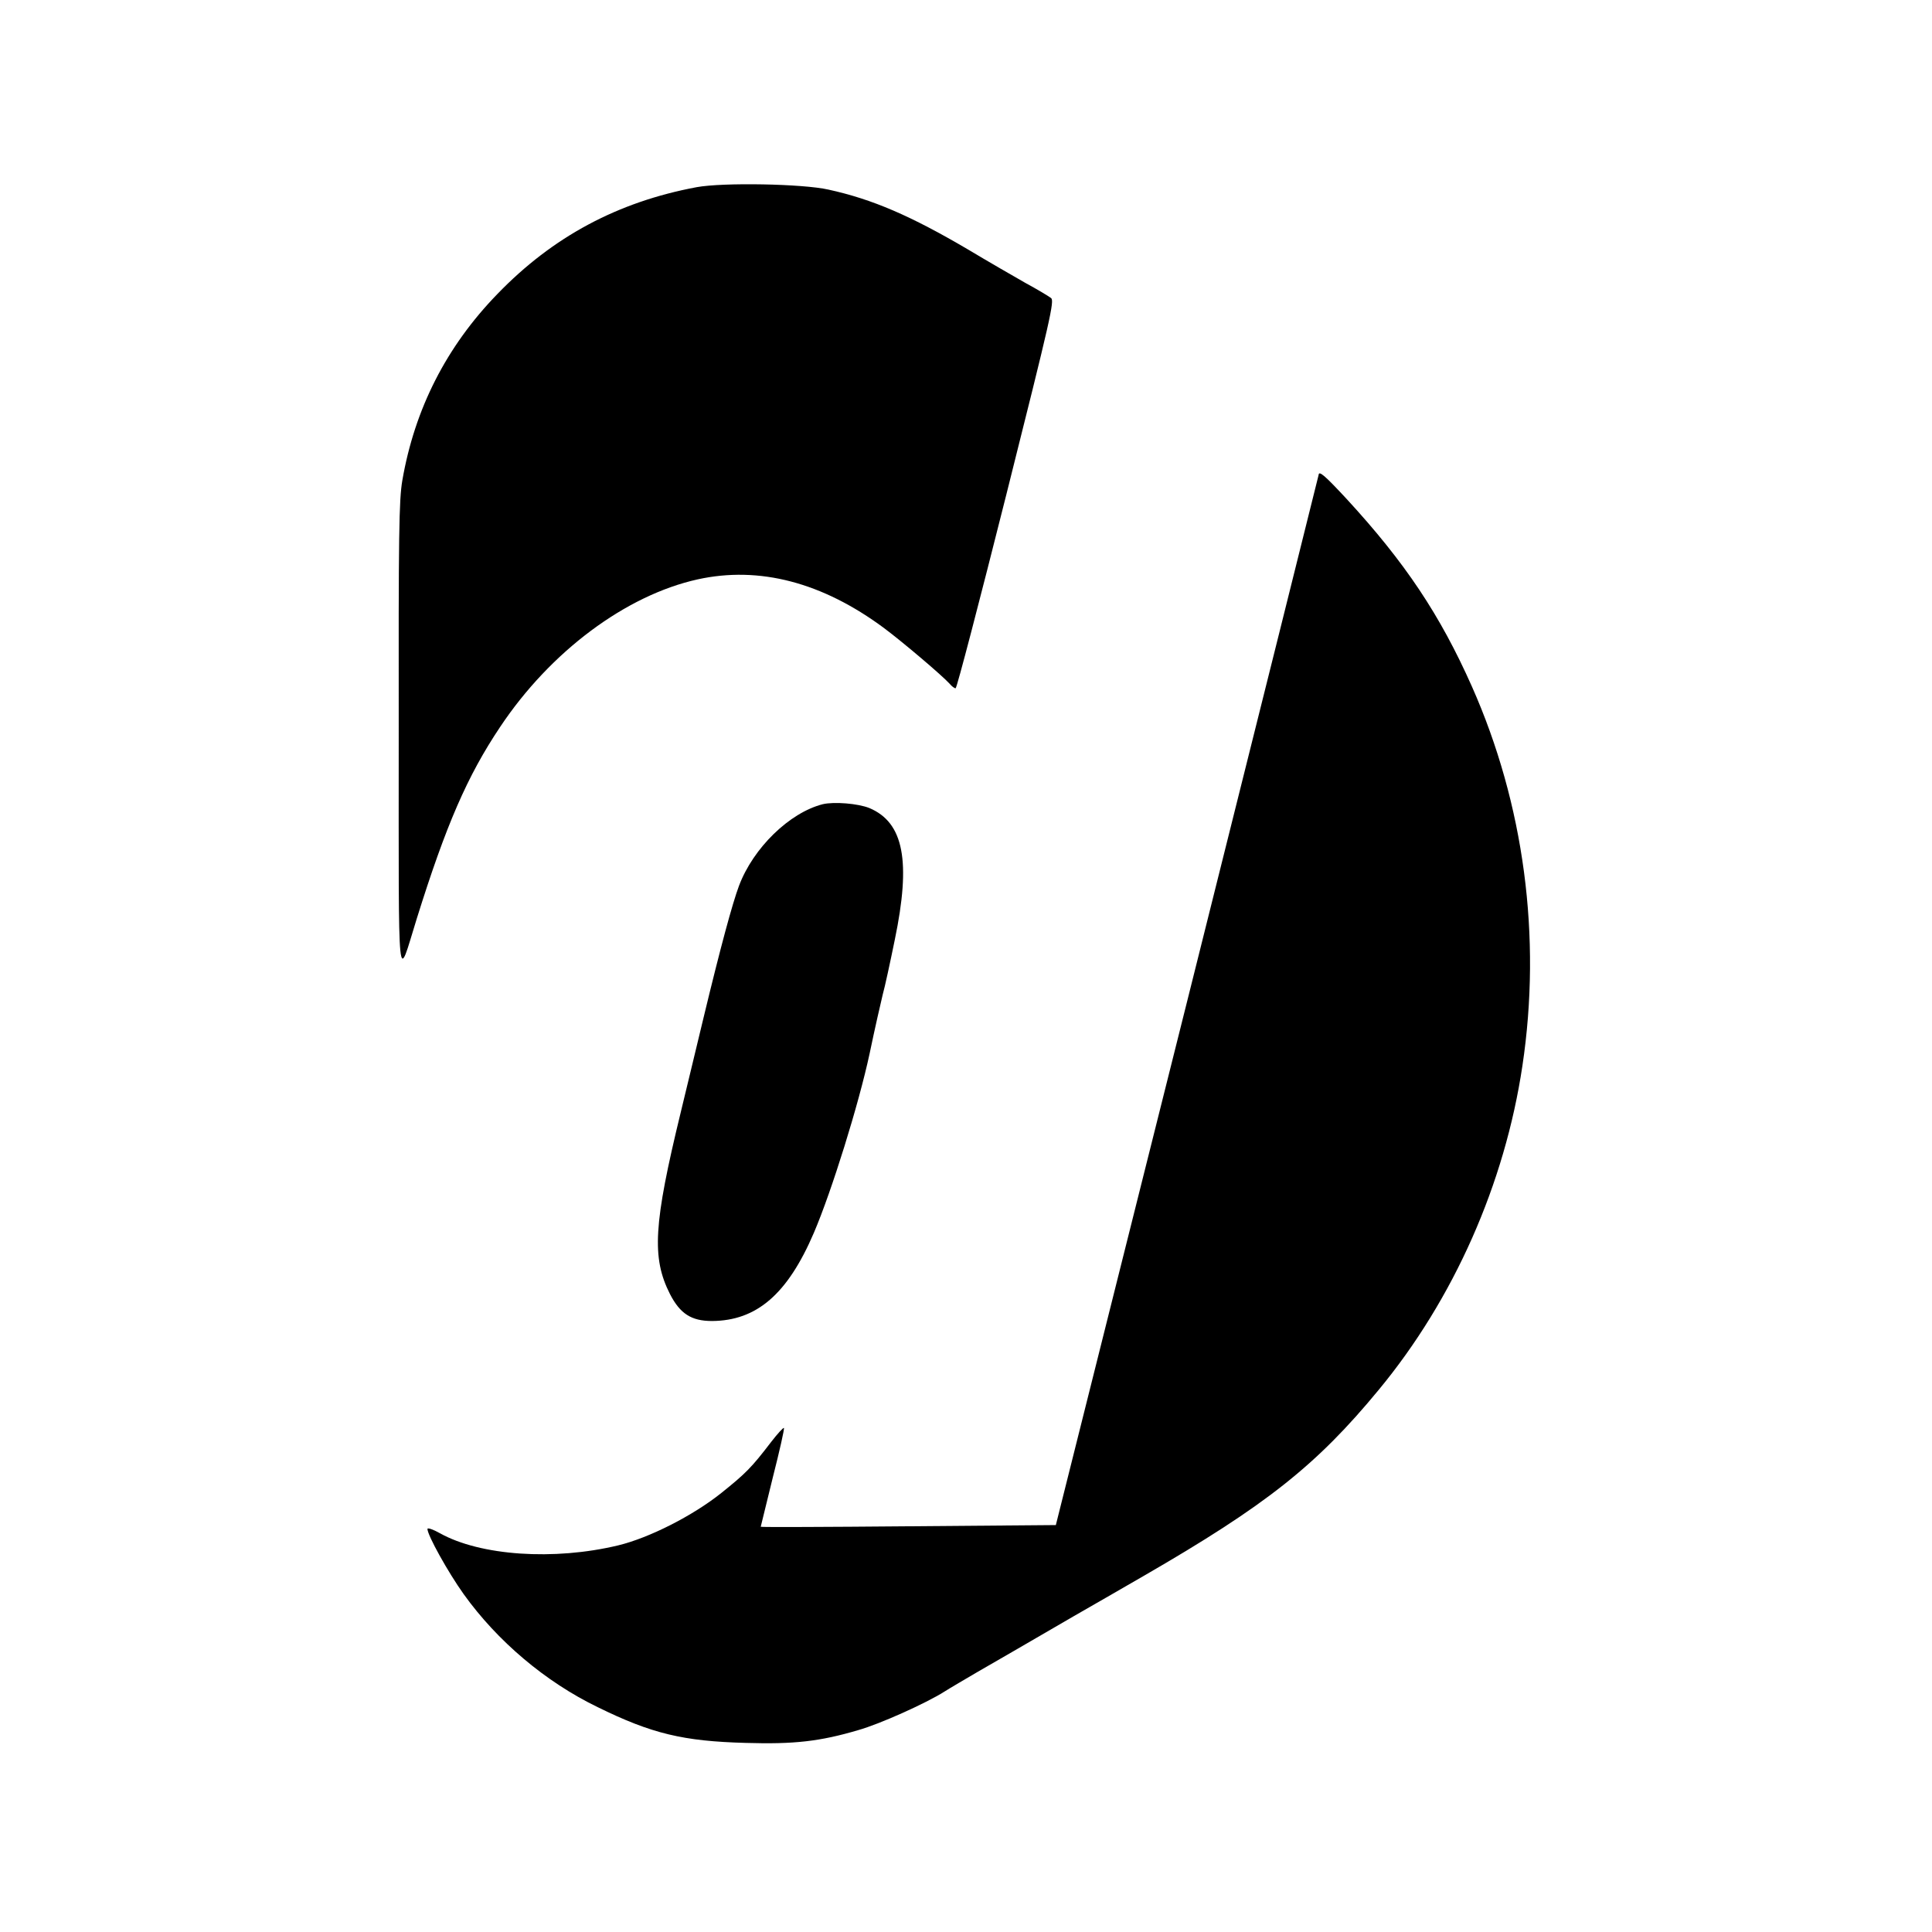
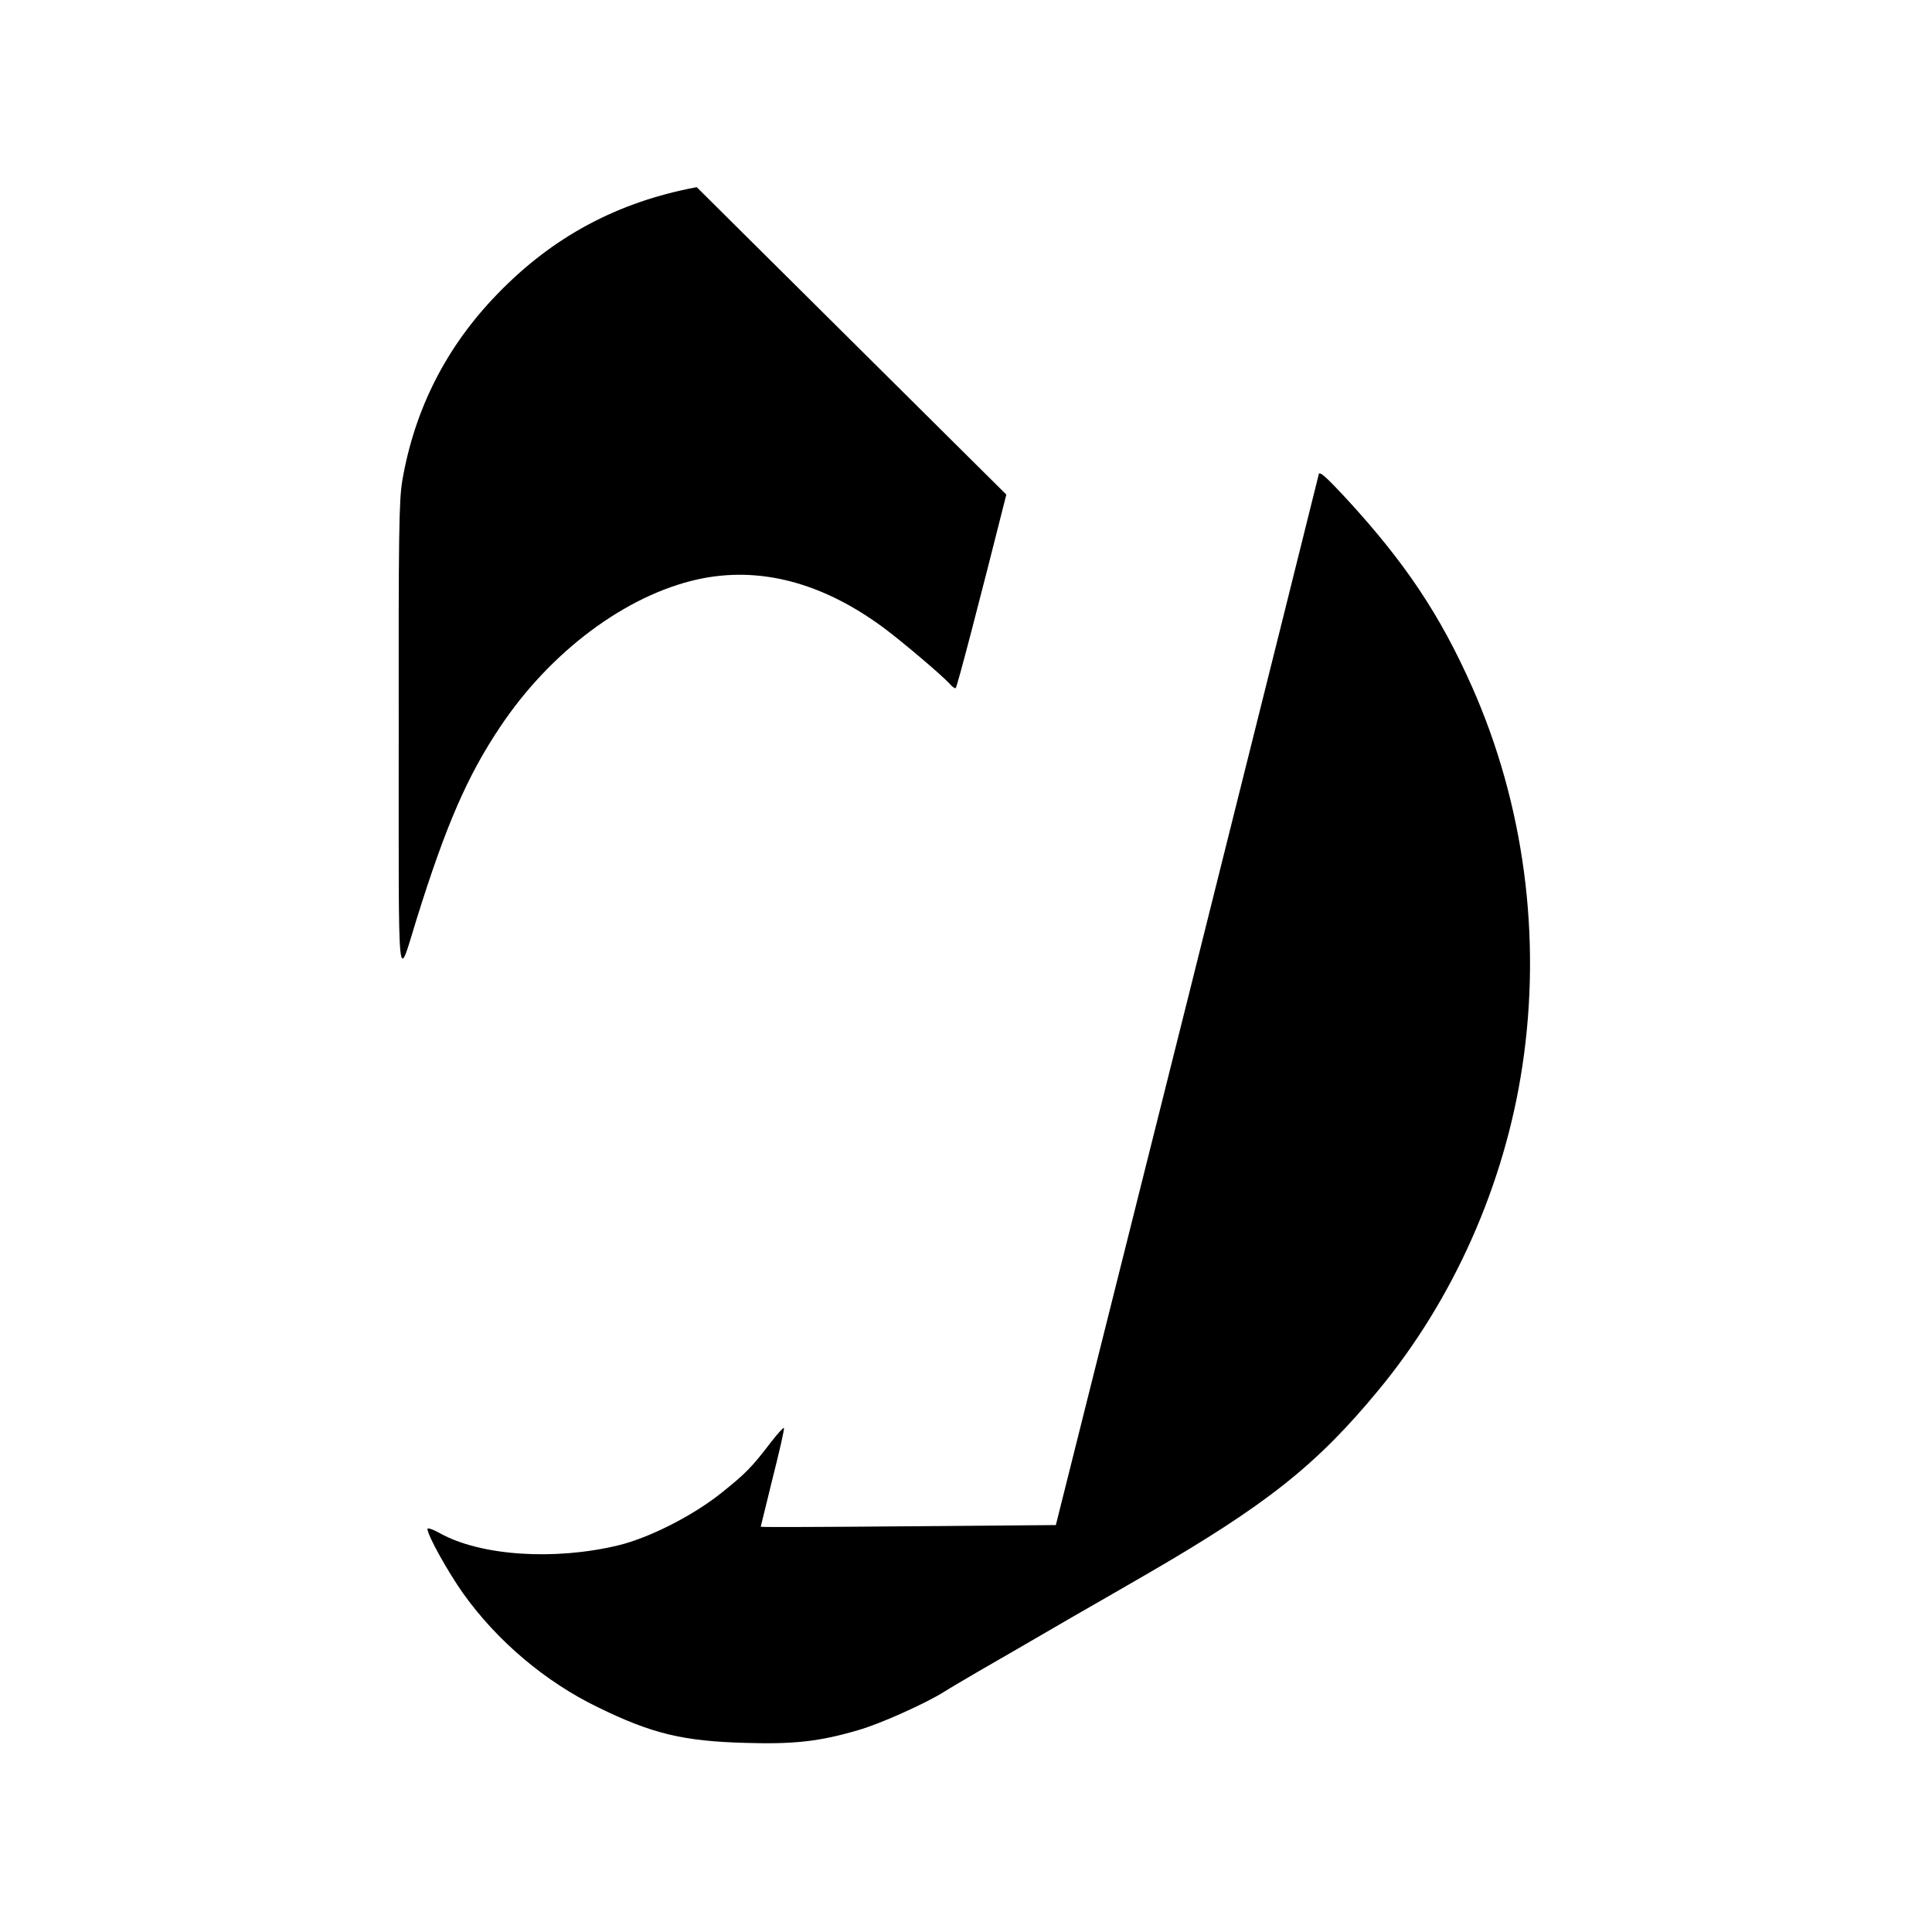
<svg xmlns="http://www.w3.org/2000/svg" version="1" width="1066.667" height="1066.667" viewBox="0 0 800 800">
-   <path d="M288.5 77.5c-32.7 6.1-59.6 20.5-82.5 44.2-21.2 21.8-34.3 47.7-39.4 77.2-1.4 8.3-1.6 21.6-1.5 106.5 0 109-.7 101.2 7.5 74.9 12.1-38.7 20.9-59 34.5-79.3 20.8-31.2 52-54.5 81.8-61.1 25.5-5.6 51.6 1.2 77.2 20.2 8 6 23.9 19.5 27.1 23 .9 1.1 2 1.9 2.5 1.9s9.9-36.1 21-80.2c18.4-73.3 20-80.3 18.5-81.4-.9-.7-5.7-3.6-10.7-6.3-4.9-2.8-15.5-8.9-23.5-13.7-23.8-14-39.7-20.9-58-24.9-10.6-2.4-43.6-3-54.5-1zM546 196.7c-.1.5-24.5 98.4-54.4 217.8l-54.4 217-61.1.5c-33.6.3-61.1.4-61.1.2 0-.1 2.3-9.3 5-20.4 2.8-11 4.9-20.3 4.6-20.5-.2-.3-2.6 2.3-5.3 5.8-8.1 10.6-10.5 13-20.6 21.1-11.9 9.5-29.9 18.6-42.7 21.7-26.6 6.4-57.1 4.3-73.8-5-2.8-1.6-5.2-2.4-5.2-1.8 0 2.6 8.5 17.9 15 27 13.9 19.4 33.8 36.3 55.5 46.8 22.4 11 35.4 14.1 61.3 14.8 20 .6 30.7-.6 46.6-5.3 8.9-2.5 28-11.1 35.6-15.9 2.5-1.6 8.7-5.2 13.8-8.2 9.2-5.3 17-9.8 39.7-23 6.6-3.8 19.7-11.3 29-16.7 50.7-29.3 71.6-45.8 97.4-77.1 31.1-37.6 52.2-85.3 59.5-134.2 8-53.3.7-108.3-20.9-157-13.2-29.7-27.7-51.4-51.8-77.6-9.1-9.8-11.6-12-11.7-10z" />
-   <path d="M340.7 333c-13.8 3.5-28.8 18.1-34.7 33.8-2.7 7.2-7.6 25.2-14.7 54.7-3 12.6-7.3 30.2-9.4 39-11.3 46.4-12.1 60.3-4.5 75.3 4.2 8.2 8.9 11.2 17.4 11.2 18.5-.1 31.3-11.1 42.2-36.5 7.4-17.3 18.6-53.3 23.1-74.3 2.1-10.1 4.6-21 5.4-24.3.9-3.2 3.1-13.4 5-22.7 6.8-32.7 3.7-48.6-10.5-54.6-4.7-1.9-14.6-2.7-19.3-1.6z" />
+   <path d="M288.5 77.5c-32.7 6.1-59.6 20.5-82.5 44.2-21.2 21.8-34.3 47.7-39.4 77.2-1.4 8.3-1.6 21.6-1.5 106.5 0 109-.7 101.2 7.5 74.9 12.1-38.7 20.9-59 34.5-79.3 20.8-31.2 52-54.5 81.8-61.1 25.5-5.6 51.6 1.2 77.2 20.2 8 6 23.9 19.5 27.1 23 .9 1.1 2 1.9 2.5 1.9s9.9-36.1 21-80.2zM546 196.7c-.1.5-24.5 98.4-54.4 217.8l-54.4 217-61.1.5c-33.6.3-61.1.4-61.1.2 0-.1 2.3-9.3 5-20.4 2.8-11 4.9-20.3 4.6-20.5-.2-.3-2.6 2.3-5.3 5.8-8.1 10.6-10.5 13-20.6 21.1-11.9 9.5-29.9 18.6-42.7 21.7-26.6 6.4-57.1 4.3-73.8-5-2.8-1.6-5.2-2.4-5.2-1.8 0 2.6 8.5 17.9 15 27 13.9 19.4 33.8 36.3 55.5 46.8 22.4 11 35.4 14.1 61.3 14.8 20 .6 30.7-.6 46.6-5.3 8.9-2.5 28-11.1 35.6-15.9 2.5-1.6 8.7-5.2 13.8-8.2 9.2-5.3 17-9.8 39.7-23 6.6-3.8 19.7-11.3 29-16.7 50.7-29.3 71.6-45.8 97.4-77.1 31.1-37.6 52.2-85.3 59.5-134.2 8-53.3.7-108.3-20.9-157-13.2-29.7-27.7-51.4-51.8-77.6-9.1-9.8-11.6-12-11.7-10z" />
</svg>